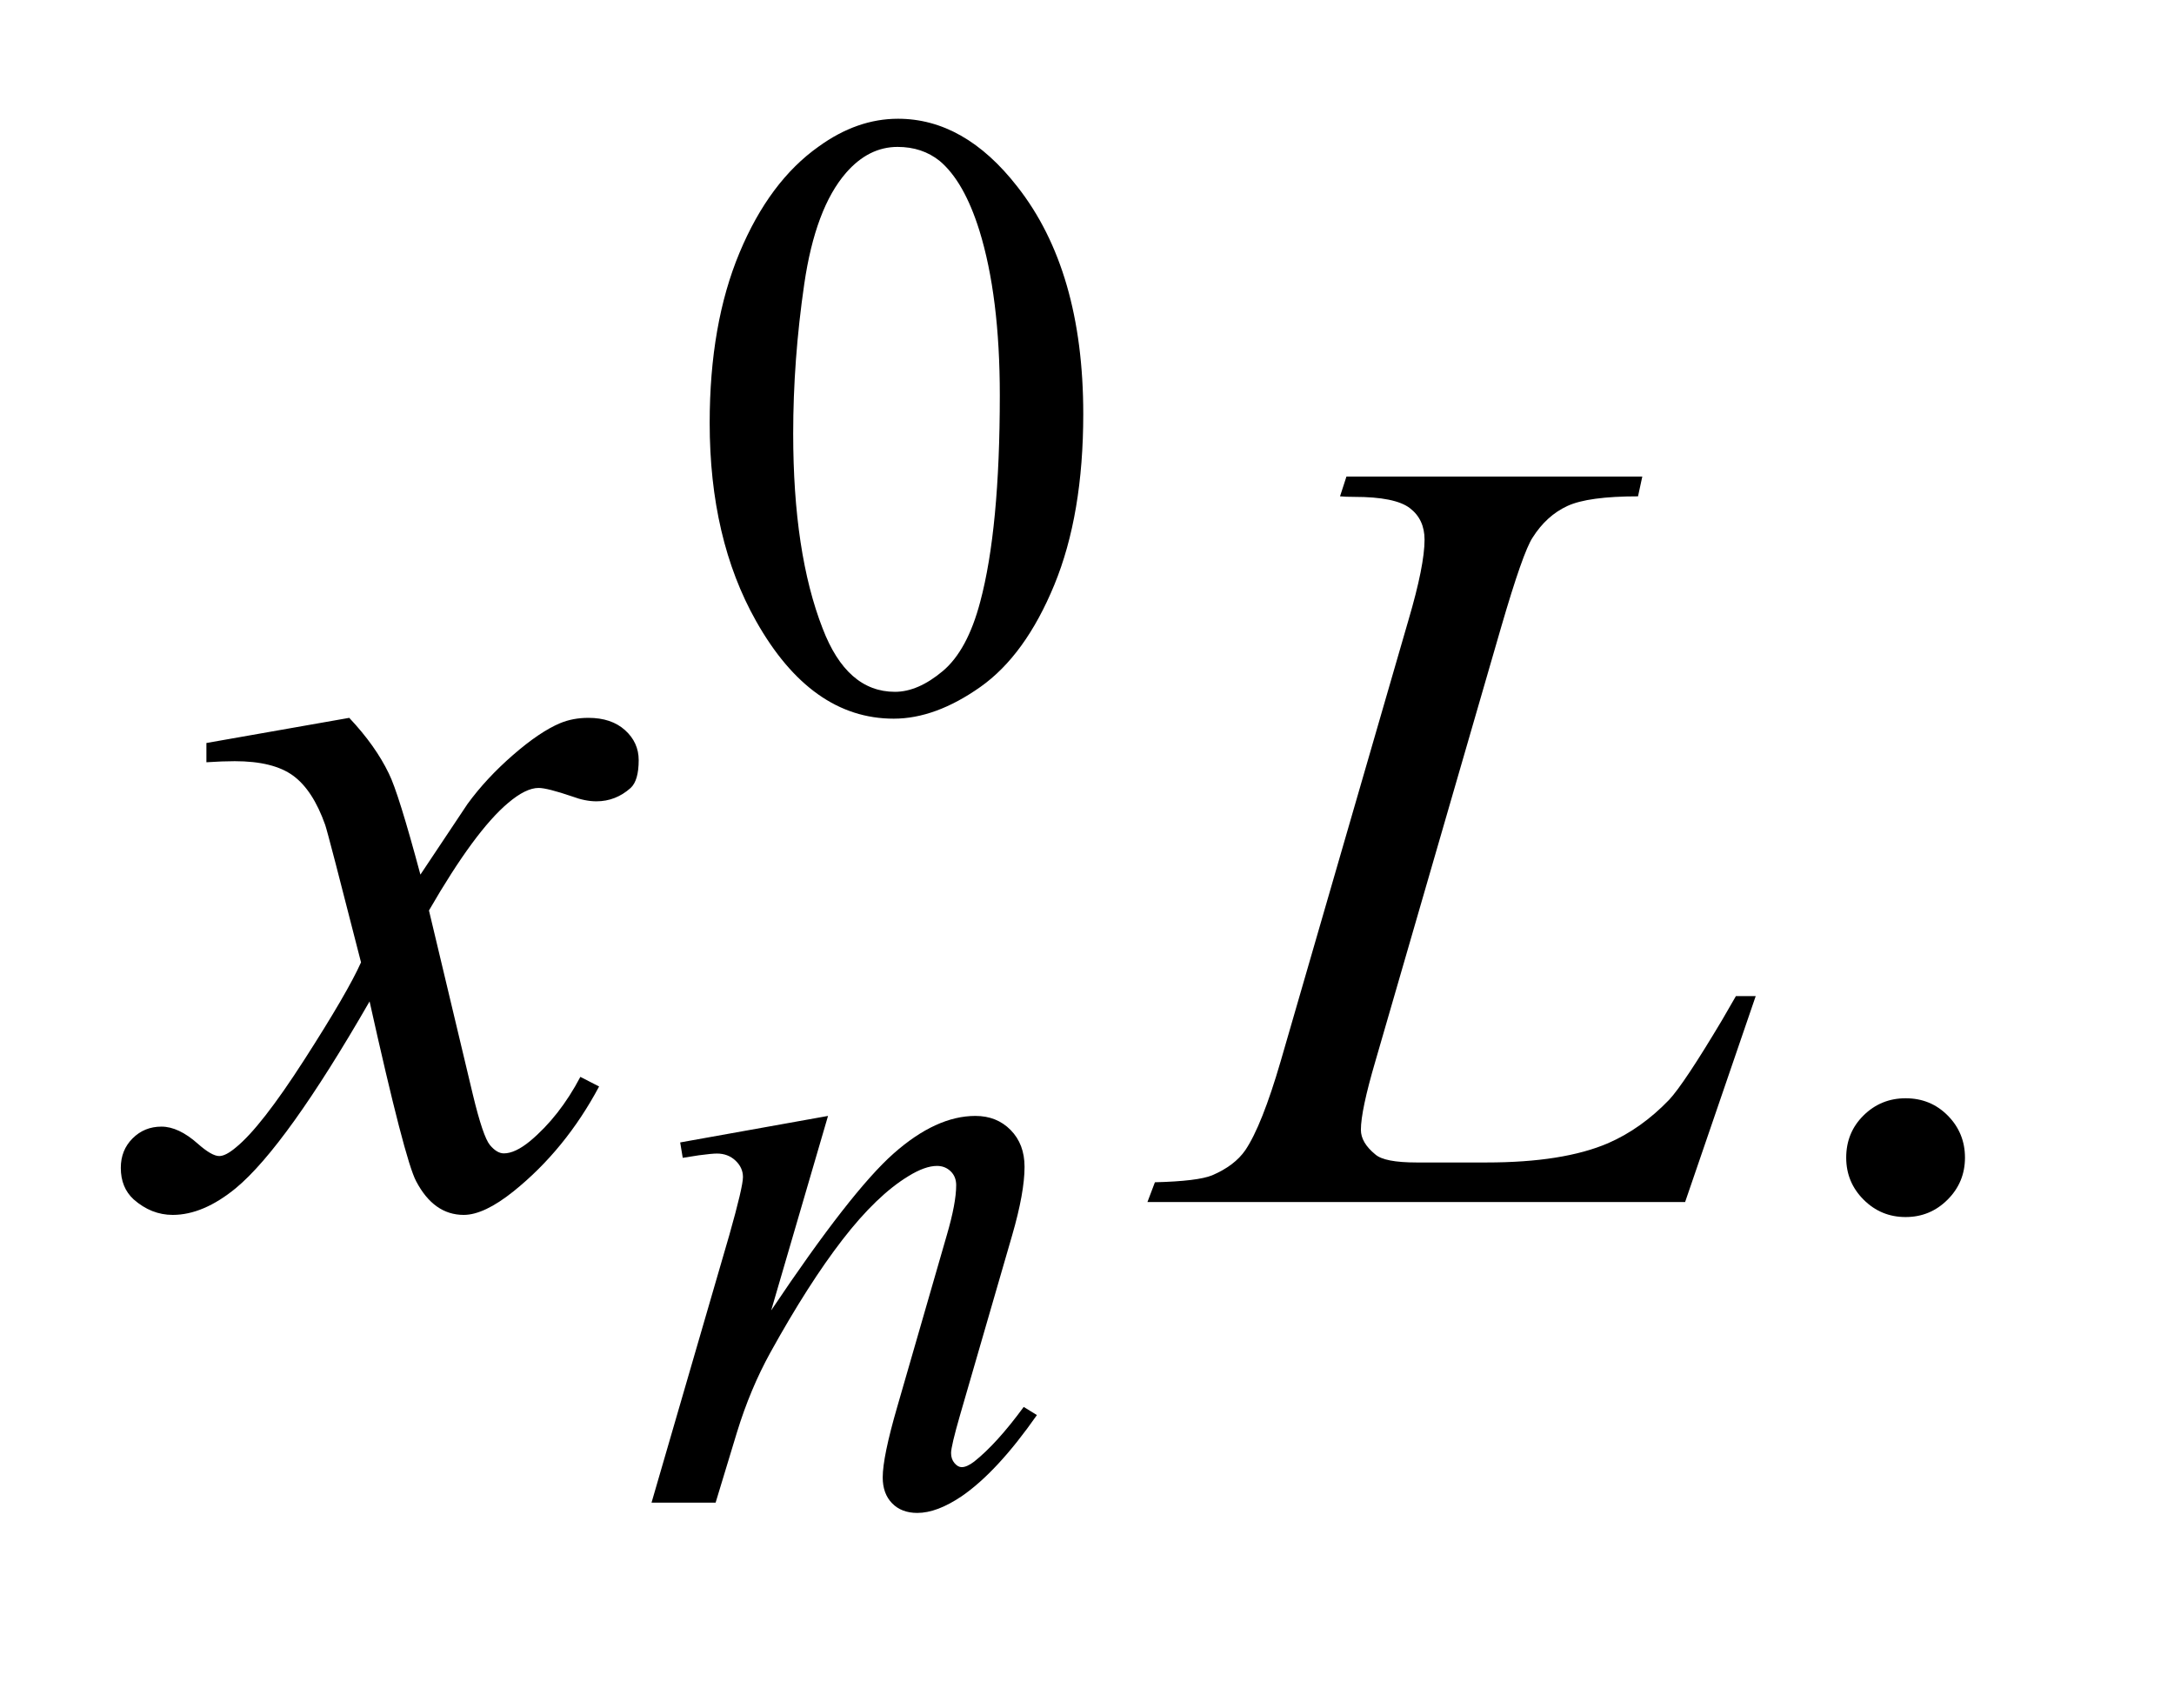
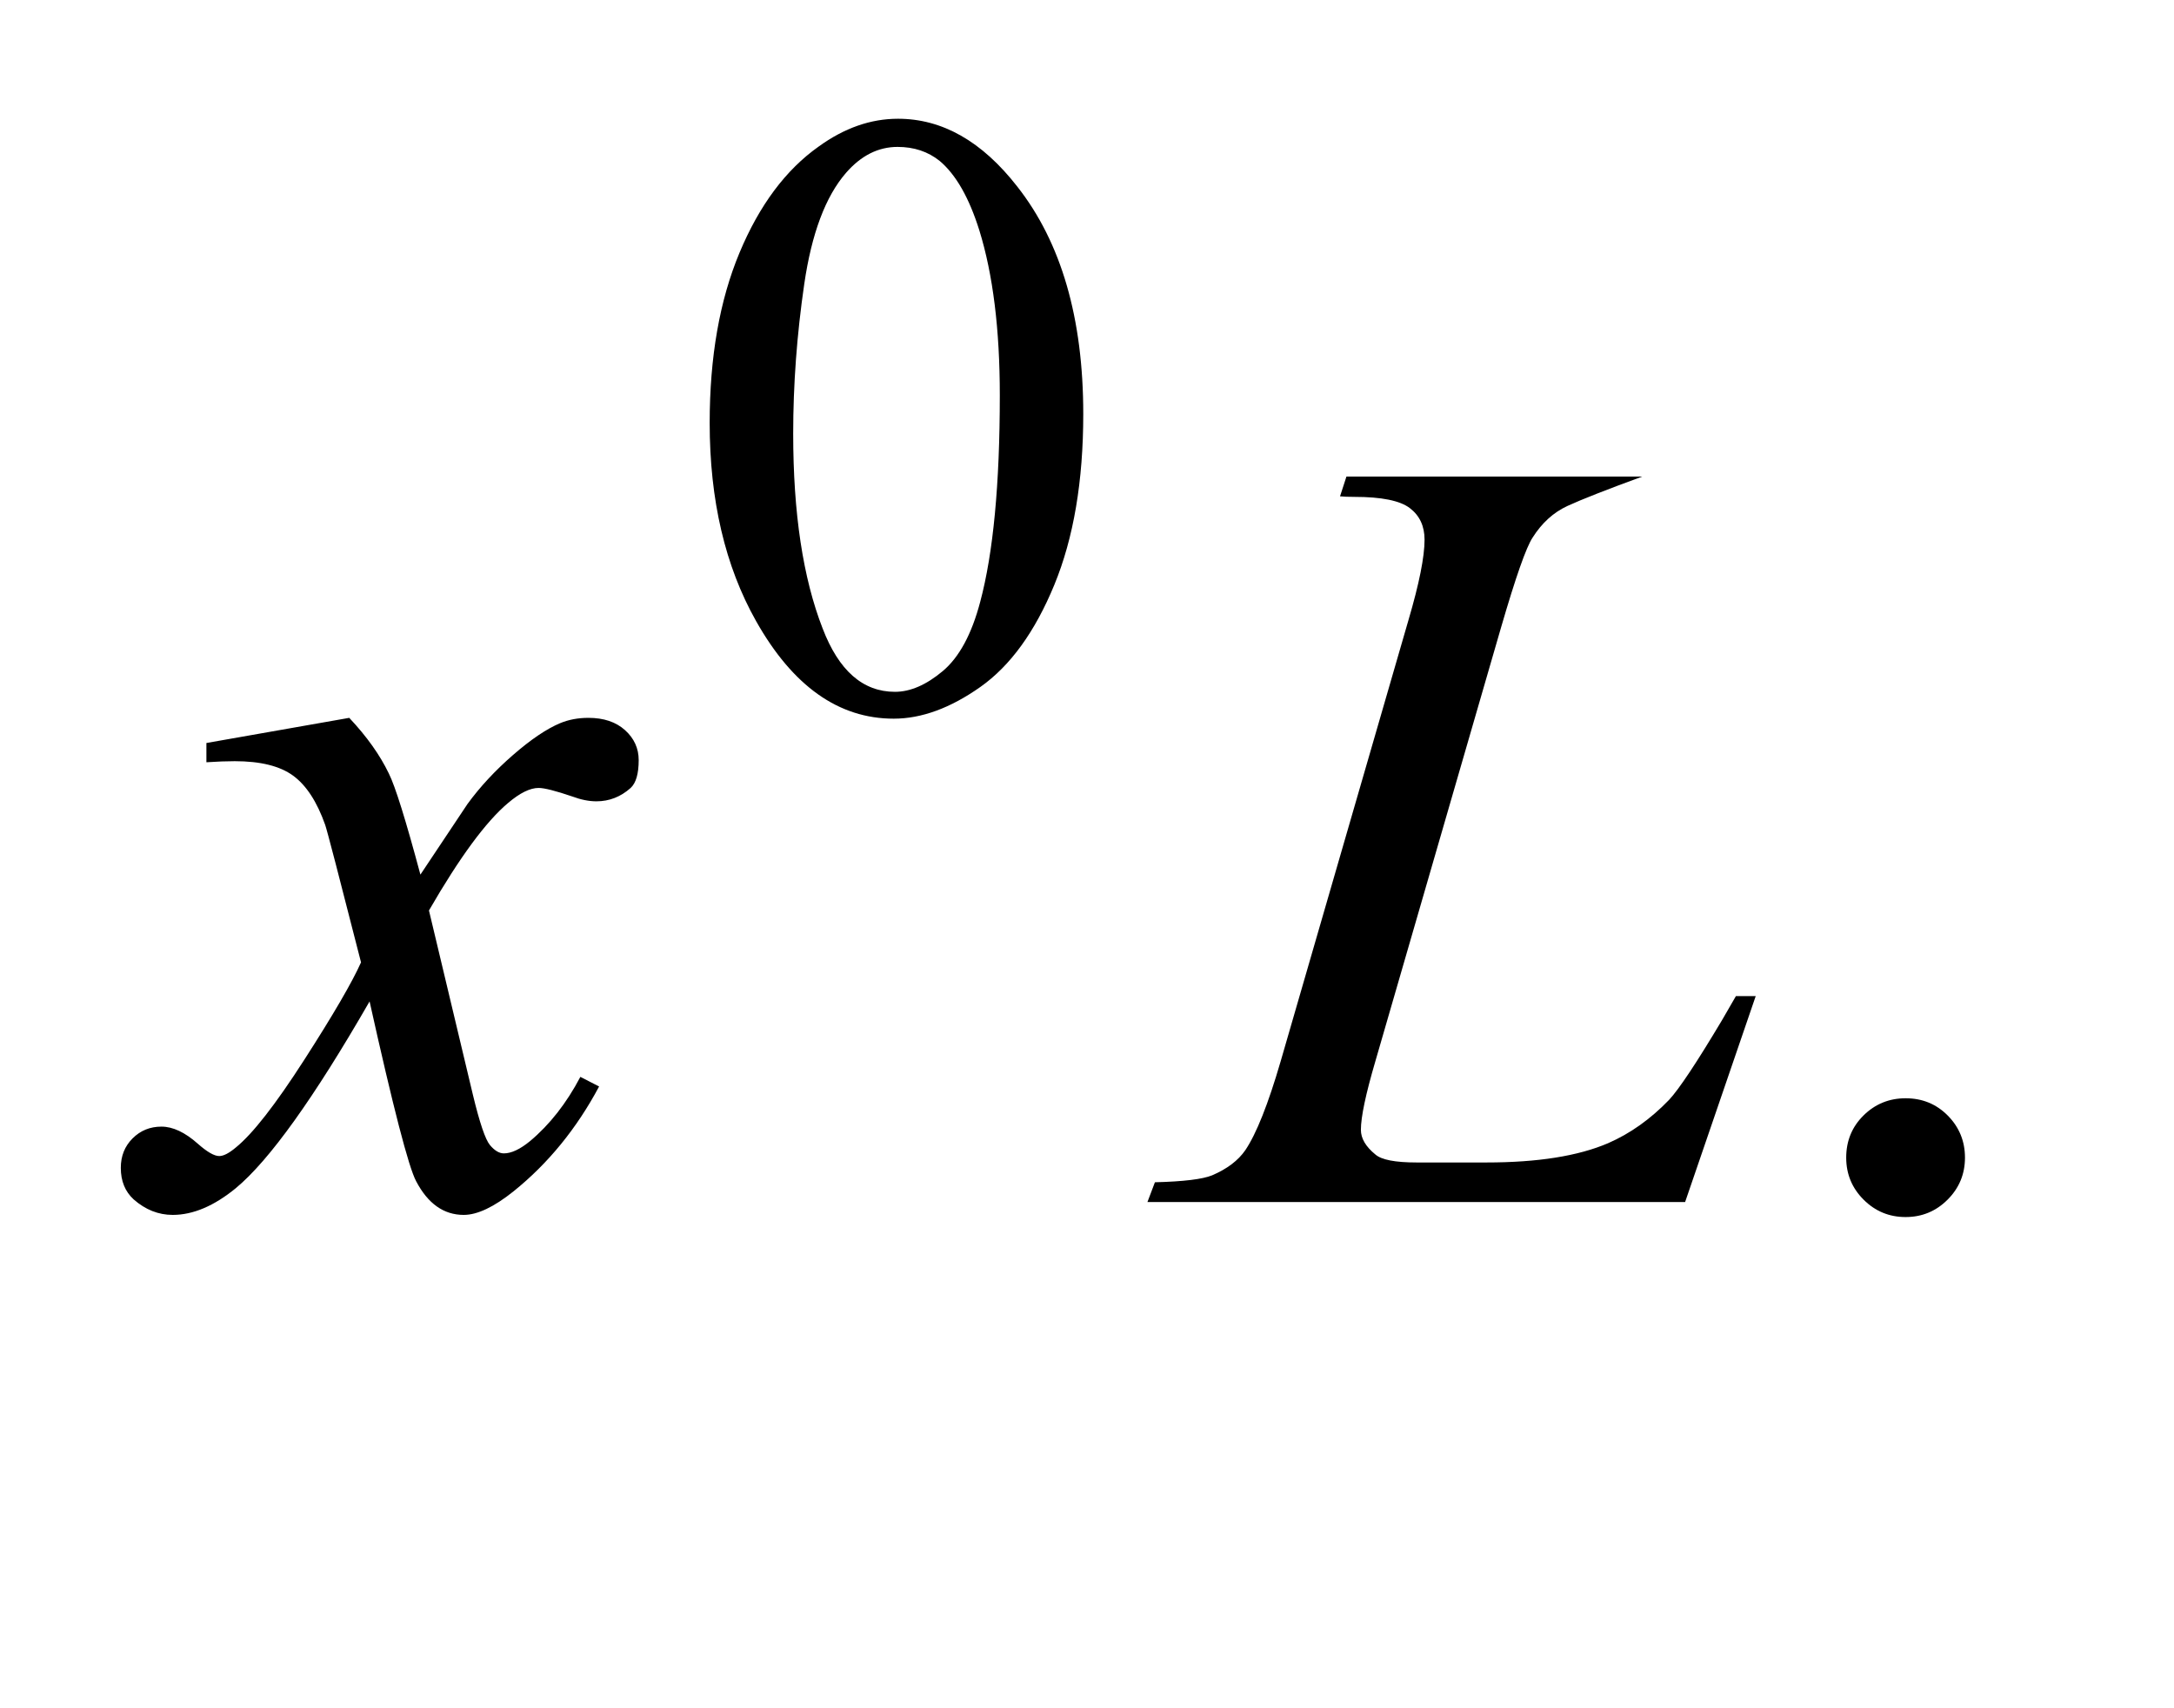
<svg xmlns="http://www.w3.org/2000/svg" stroke-dasharray="none" shape-rendering="auto" font-family="'Dialog'" text-rendering="auto" width="28" fill-opacity="1" color-interpolation="auto" color-rendering="auto" preserveAspectRatio="xMidYMid meet" font-size="12px" viewBox="0 0 28 22" fill="black" stroke="black" image-rendering="auto" stroke-miterlimit="10" stroke-linecap="square" stroke-linejoin="miter" font-style="normal" stroke-width="1" height="22" stroke-dashoffset="0" font-weight="normal" stroke-opacity="1">
  <defs id="genericDefs" />
  <g>
    <defs id="defs1">
      <clipPath clipPathUnits="userSpaceOnUse" id="clipPath1">
        <path d="M0.968 2.116 L18.14 2.116 L18.14 15.576 L0.968 15.576 L0.968 2.116 Z" />
      </clipPath>
      <clipPath clipPathUnits="userSpaceOnUse" id="clipPath2">
        <path d="M30.926 67.614 L30.926 497.652 L579.558 497.652 L579.558 67.614 Z" />
      </clipPath>
    </defs>
    <g transform="scale(1.576,1.576) translate(-0.968,-2.116) matrix(0.031,0,0,0.031,0,0)">
      <path d="M218.312 179.75 Q218.312 153.703 226.172 134.891 Q234.031 116.078 247.062 106.875 Q257.172 99.562 267.953 99.562 Q285.469 99.562 299.391 117.422 Q316.797 139.547 316.797 177.391 Q316.797 203.906 309.164 222.438 Q301.531 240.969 289.68 249.336 Q277.828 257.703 266.828 257.703 Q245.047 257.703 230.547 231.984 Q218.312 210.297 218.312 179.75 ZM240.328 182.562 Q240.328 214.016 248.078 233.891 Q254.469 250.625 267.156 250.625 Q273.234 250.625 279.742 245.172 Q286.25 239.719 289.625 226.922 Q294.797 207.609 294.797 172.453 Q294.797 146.406 289.406 129 Q285.359 116.078 278.953 110.688 Q274.344 106.984 267.844 106.984 Q260.203 106.984 254.25 113.828 Q246.156 123.156 243.242 143.148 Q240.328 163.141 240.328 182.562 Z" stroke="none" clip-path="url(#clipPath2)" />
    </g>
    <g transform="matrix(0.049,0,0,0.049,-1.525,-3.335)">
      <path d="M532 356.719 Q538.609 356.719 543.109 361.289 Q547.609 365.859 547.609 372.328 Q547.609 378.797 543.039 383.367 Q538.469 387.938 532 387.938 Q525.531 387.938 520.961 383.367 Q516.391 378.797 516.391 372.328 Q516.391 365.719 520.961 361.219 Q525.531 356.719 532 356.719 Z" stroke="none" clip-path="url(#clipPath2)" />
    </g>
    <g transform="matrix(0.049,0,0,0.049,-1.525,-3.335)">
-       <path d="M248.766 361.359 L233.828 412.469 Q254.828 381.125 266 371.242 Q277.172 361.359 287.5 361.359 Q293.125 361.359 296.773 365.07 Q300.422 368.781 300.422 374.734 Q300.422 381.469 297.172 392.703 L283.469 439.984 Q281.109 448.172 281.109 449.969 Q281.109 451.547 282.008 452.609 Q282.906 453.672 283.906 453.672 Q285.266 453.672 287.172 452.219 Q293.125 447.5 300.203 437.844 L303.672 439.984 Q293.234 454.906 283.906 461.312 Q277.406 465.703 272.234 465.703 Q268.078 465.703 265.609 463.172 Q263.141 460.641 263.141 456.375 Q263.141 450.984 266.953 437.844 L279.984 392.703 Q282.453 384.281 282.453 379.562 Q282.453 377.312 280.992 375.906 Q279.531 374.5 277.406 374.5 Q274.25 374.5 269.875 377.203 Q261.562 382.25 252.578 393.875 Q243.594 405.5 233.594 423.578 Q228.328 433.125 224.844 444.469 L219.219 463 L202.375 463 L222.812 392.703 Q226.406 380 226.406 377.422 Q226.406 374.953 224.445 373.102 Q222.484 371.25 219.562 371.25 Q218.219 371.25 214.844 371.703 L210.578 372.375 L209.906 368.328 L248.766 361.359 Z" stroke="none" clip-path="url(#clipPath2)" />
-     </g>
+       </g>
    <g transform="matrix(0.049,0,0,0.049,-1.525,-3.335)">
-       <path d="M122.922 256.734 Q129.812 264.047 133.328 271.359 Q135.859 276.422 141.625 297.938 L154 279.375 Q158.922 272.625 165.953 266.508 Q172.984 260.391 178.328 258.141 Q181.703 256.734 185.781 256.734 Q191.828 256.734 195.414 259.969 Q199 263.203 199 267.844 Q199 273.188 196.891 275.156 Q192.953 278.672 187.891 278.672 Q184.938 278.672 181.562 277.406 Q174.953 275.156 172.703 275.156 Q169.328 275.156 164.688 279.094 Q155.969 286.406 143.875 307.359 L155.406 355.734 Q158.078 366.844 159.906 369.023 Q161.734 371.203 163.562 371.203 Q166.516 371.203 170.453 367.969 Q178.188 361.5 183.672 351.094 L188.594 353.625 Q179.734 370.219 166.094 381.188 Q158.359 387.375 153.016 387.375 Q145.141 387.375 140.5 378.516 Q137.547 373.031 128.266 331.266 Q106.328 369.375 93.109 380.344 Q84.531 387.375 76.516 387.375 Q70.891 387.375 66.25 383.297 Q62.875 380.203 62.875 375 Q62.875 370.359 65.969 367.266 Q69.062 364.172 73.562 364.172 Q78.062 364.172 83.125 368.672 Q86.781 371.906 88.75 371.906 Q90.438 371.906 93.109 369.656 Q99.719 364.312 111.109 346.594 Q122.5 328.875 126.016 321 Q117.297 286.828 116.594 284.859 Q113.359 275.719 108.156 271.922 Q102.953 268.125 92.828 268.125 Q89.594 268.125 85.375 268.406 L85.375 263.344 L122.922 256.734 ZM474.047 384 L332.719 384 L334.688 378.797 Q345.938 378.516 349.734 376.969 Q355.641 374.438 358.453 370.359 Q362.812 363.891 367.734 347.016 L401.344 231 Q405.562 216.656 405.562 209.906 Q405.562 204.562 401.695 201.609 Q397.828 198.656 387.141 198.656 Q384.75 198.656 383.344 198.516 L385.031 193.312 L462.797 193.312 L461.672 198.516 Q448.594 198.516 443.109 201.047 Q437.625 203.578 433.969 209.344 Q431.438 213.141 425.672 232.969 L392.625 347.016 Q388.828 359.953 388.828 365.016 Q388.828 368.391 392.625 371.484 Q395.016 373.594 403.453 373.594 L421.875 373.594 Q441.984 373.594 453.797 368.531 Q462.516 364.734 469.828 357.141 Q473.766 352.922 483.75 336.188 L487.406 329.859 L492.609 329.859 L474.047 384 Z" stroke="none" clip-path="url(#clipPath2)" />
+       <path d="M122.922 256.734 Q129.812 264.047 133.328 271.359 Q135.859 276.422 141.625 297.938 L154 279.375 Q158.922 272.625 165.953 266.508 Q172.984 260.391 178.328 258.141 Q181.703 256.734 185.781 256.734 Q191.828 256.734 195.414 259.969 Q199 263.203 199 267.844 Q199 273.188 196.891 275.156 Q192.953 278.672 187.891 278.672 Q184.938 278.672 181.562 277.406 Q174.953 275.156 172.703 275.156 Q169.328 275.156 164.688 279.094 Q155.969 286.406 143.875 307.359 L155.406 355.734 Q158.078 366.844 159.906 369.023 Q161.734 371.203 163.562 371.203 Q166.516 371.203 170.453 367.969 Q178.188 361.5 183.672 351.094 L188.594 353.625 Q179.734 370.219 166.094 381.188 Q158.359 387.375 153.016 387.375 Q145.141 387.375 140.5 378.516 Q137.547 373.031 128.266 331.266 Q106.328 369.375 93.109 380.344 Q84.531 387.375 76.516 387.375 Q70.891 387.375 66.25 383.297 Q62.875 380.203 62.875 375 Q62.875 370.359 65.969 367.266 Q69.062 364.172 73.562 364.172 Q78.062 364.172 83.125 368.672 Q86.781 371.906 88.75 371.906 Q90.438 371.906 93.109 369.656 Q99.719 364.312 111.109 346.594 Q122.5 328.875 126.016 321 Q117.297 286.828 116.594 284.859 Q113.359 275.719 108.156 271.922 Q102.953 268.125 92.828 268.125 Q89.594 268.125 85.375 268.406 L85.375 263.344 L122.922 256.734 ZM474.047 384 L332.719 384 L334.688 378.797 Q345.938 378.516 349.734 376.969 Q355.641 374.438 358.453 370.359 Q362.812 363.891 367.734 347.016 L401.344 231 Q405.562 216.656 405.562 209.906 Q405.562 204.562 401.695 201.609 Q397.828 198.656 387.141 198.656 Q384.75 198.656 383.344 198.516 L385.031 193.312 L462.797 193.312 Q448.594 198.516 443.109 201.047 Q437.625 203.578 433.969 209.344 Q431.438 213.141 425.672 232.969 L392.625 347.016 Q388.828 359.953 388.828 365.016 Q388.828 368.391 392.625 371.484 Q395.016 373.594 403.453 373.594 L421.875 373.594 Q441.984 373.594 453.797 368.531 Q462.516 364.734 469.828 357.141 Q473.766 352.922 483.75 336.188 L487.406 329.859 L492.609 329.859 L474.047 384 Z" stroke="none" clip-path="url(#clipPath2)" />
    </g>
  </g>
</svg>